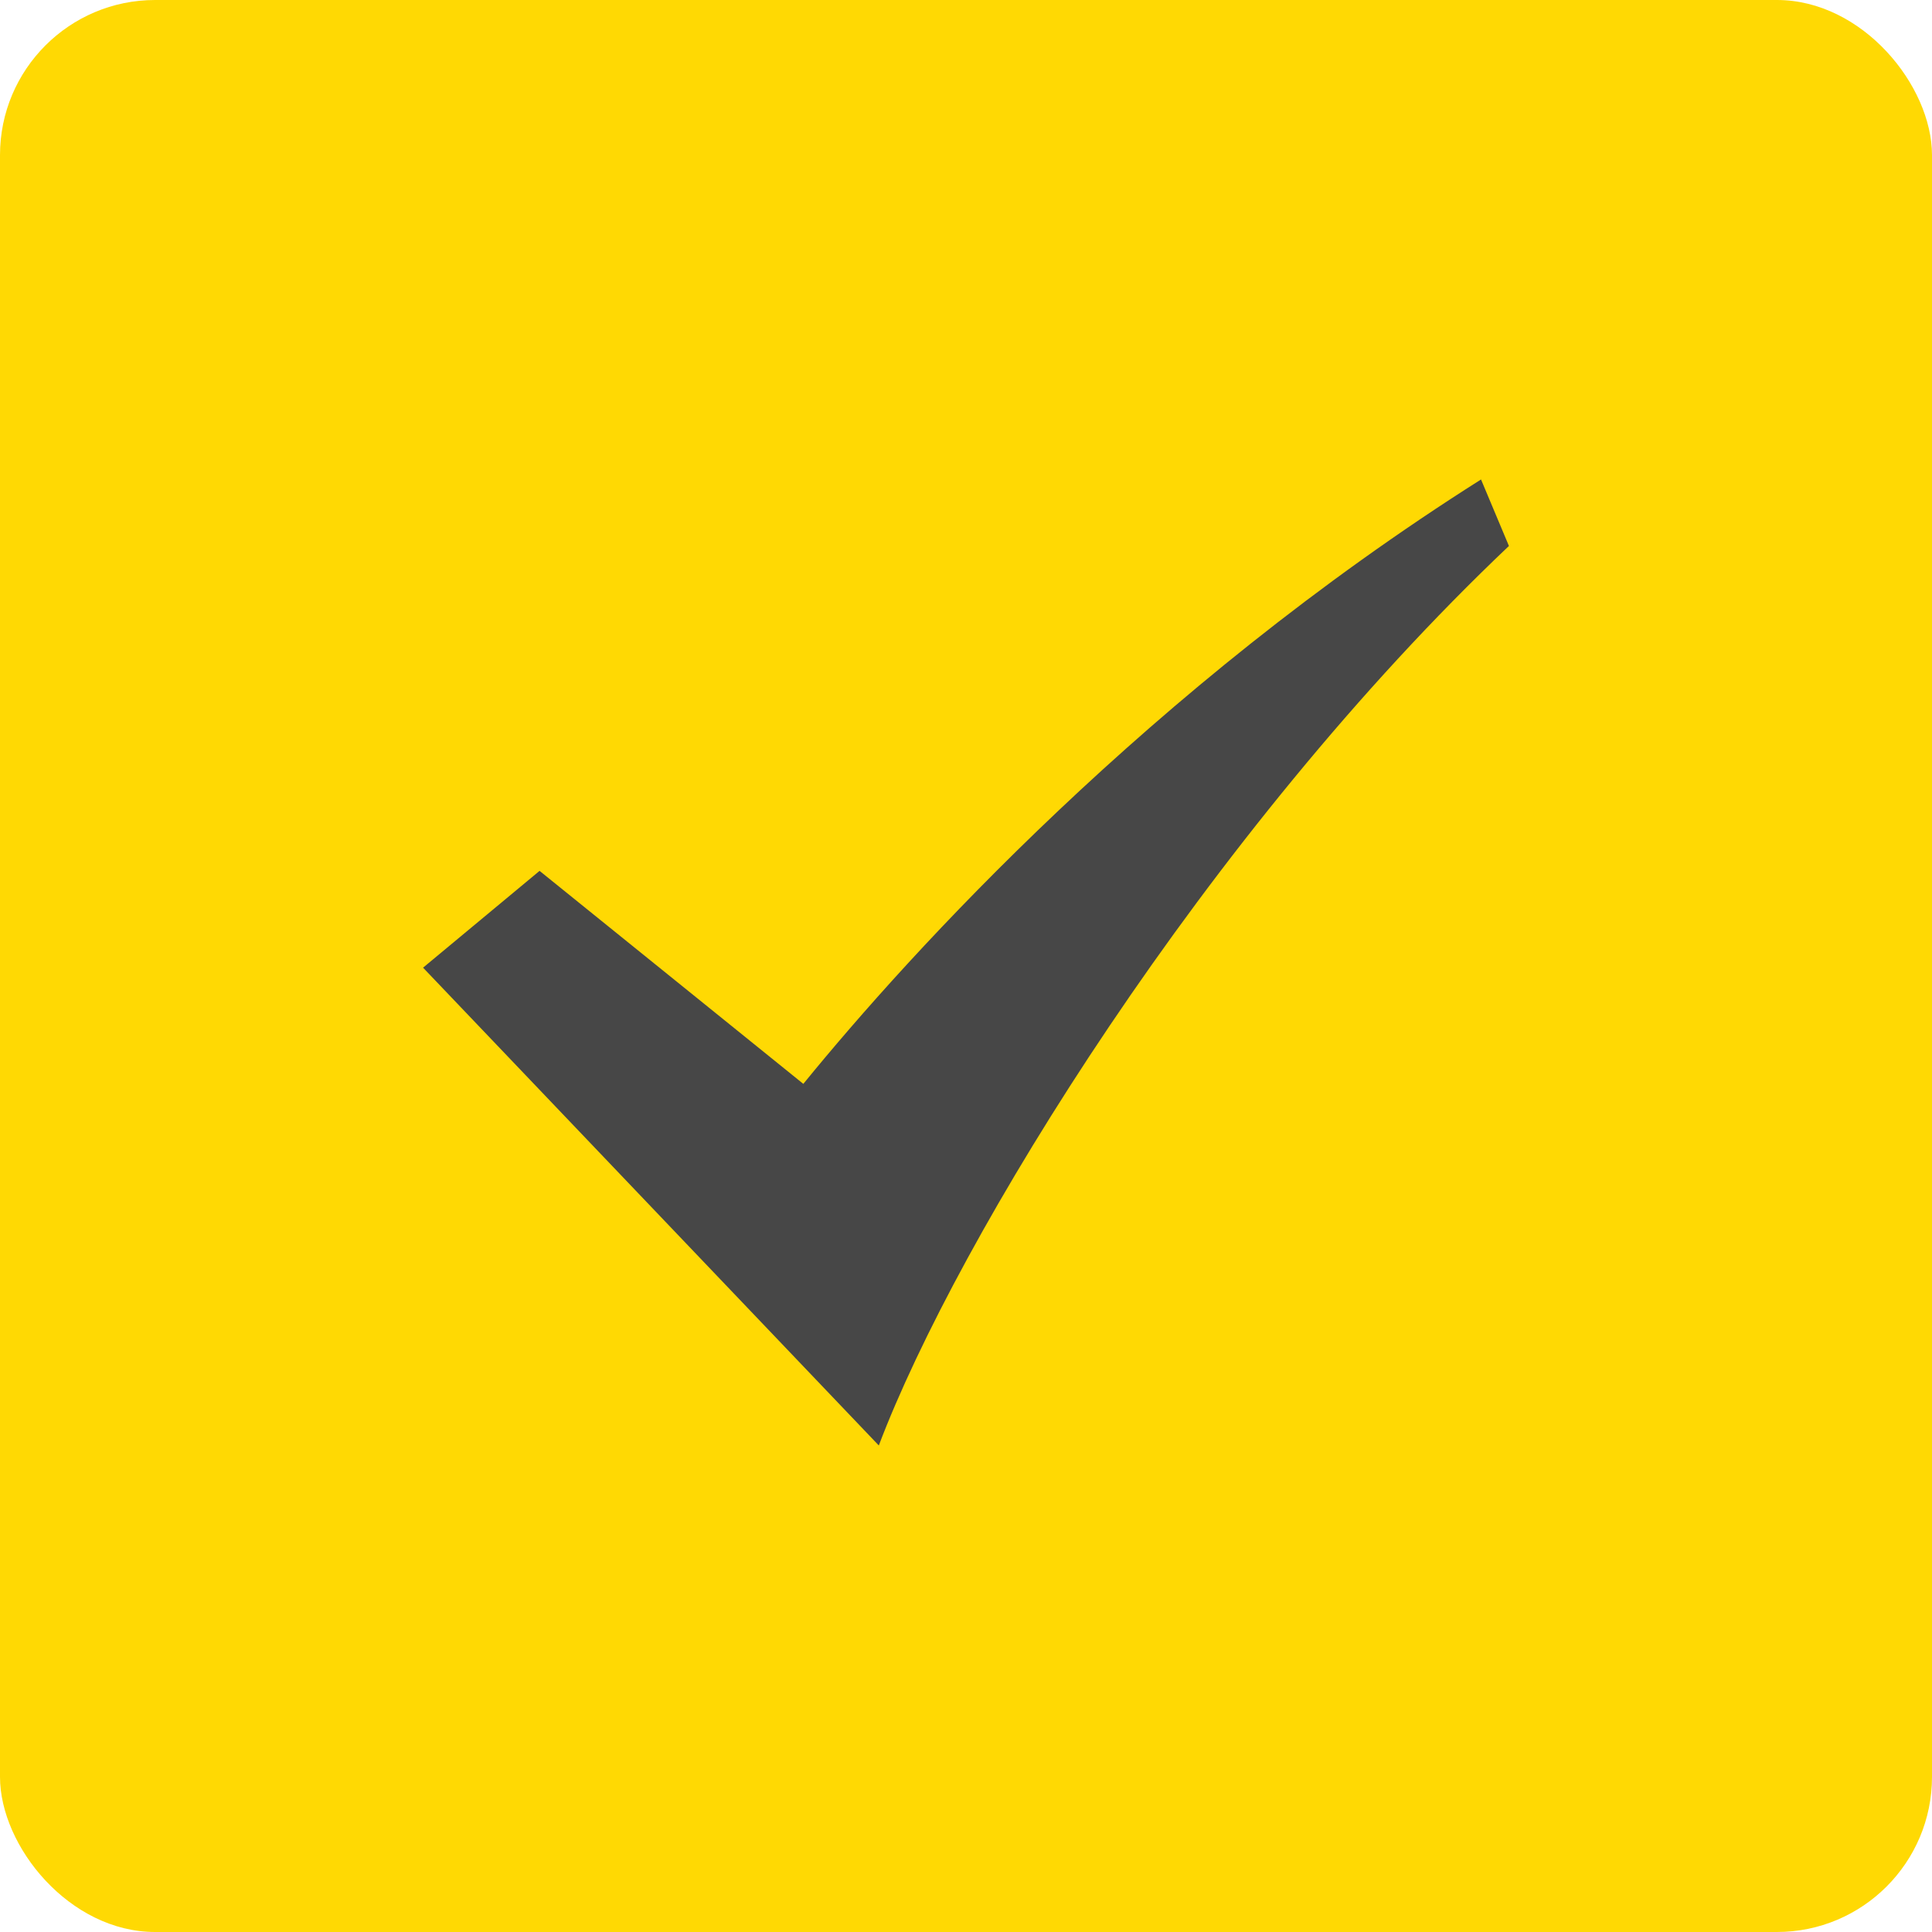
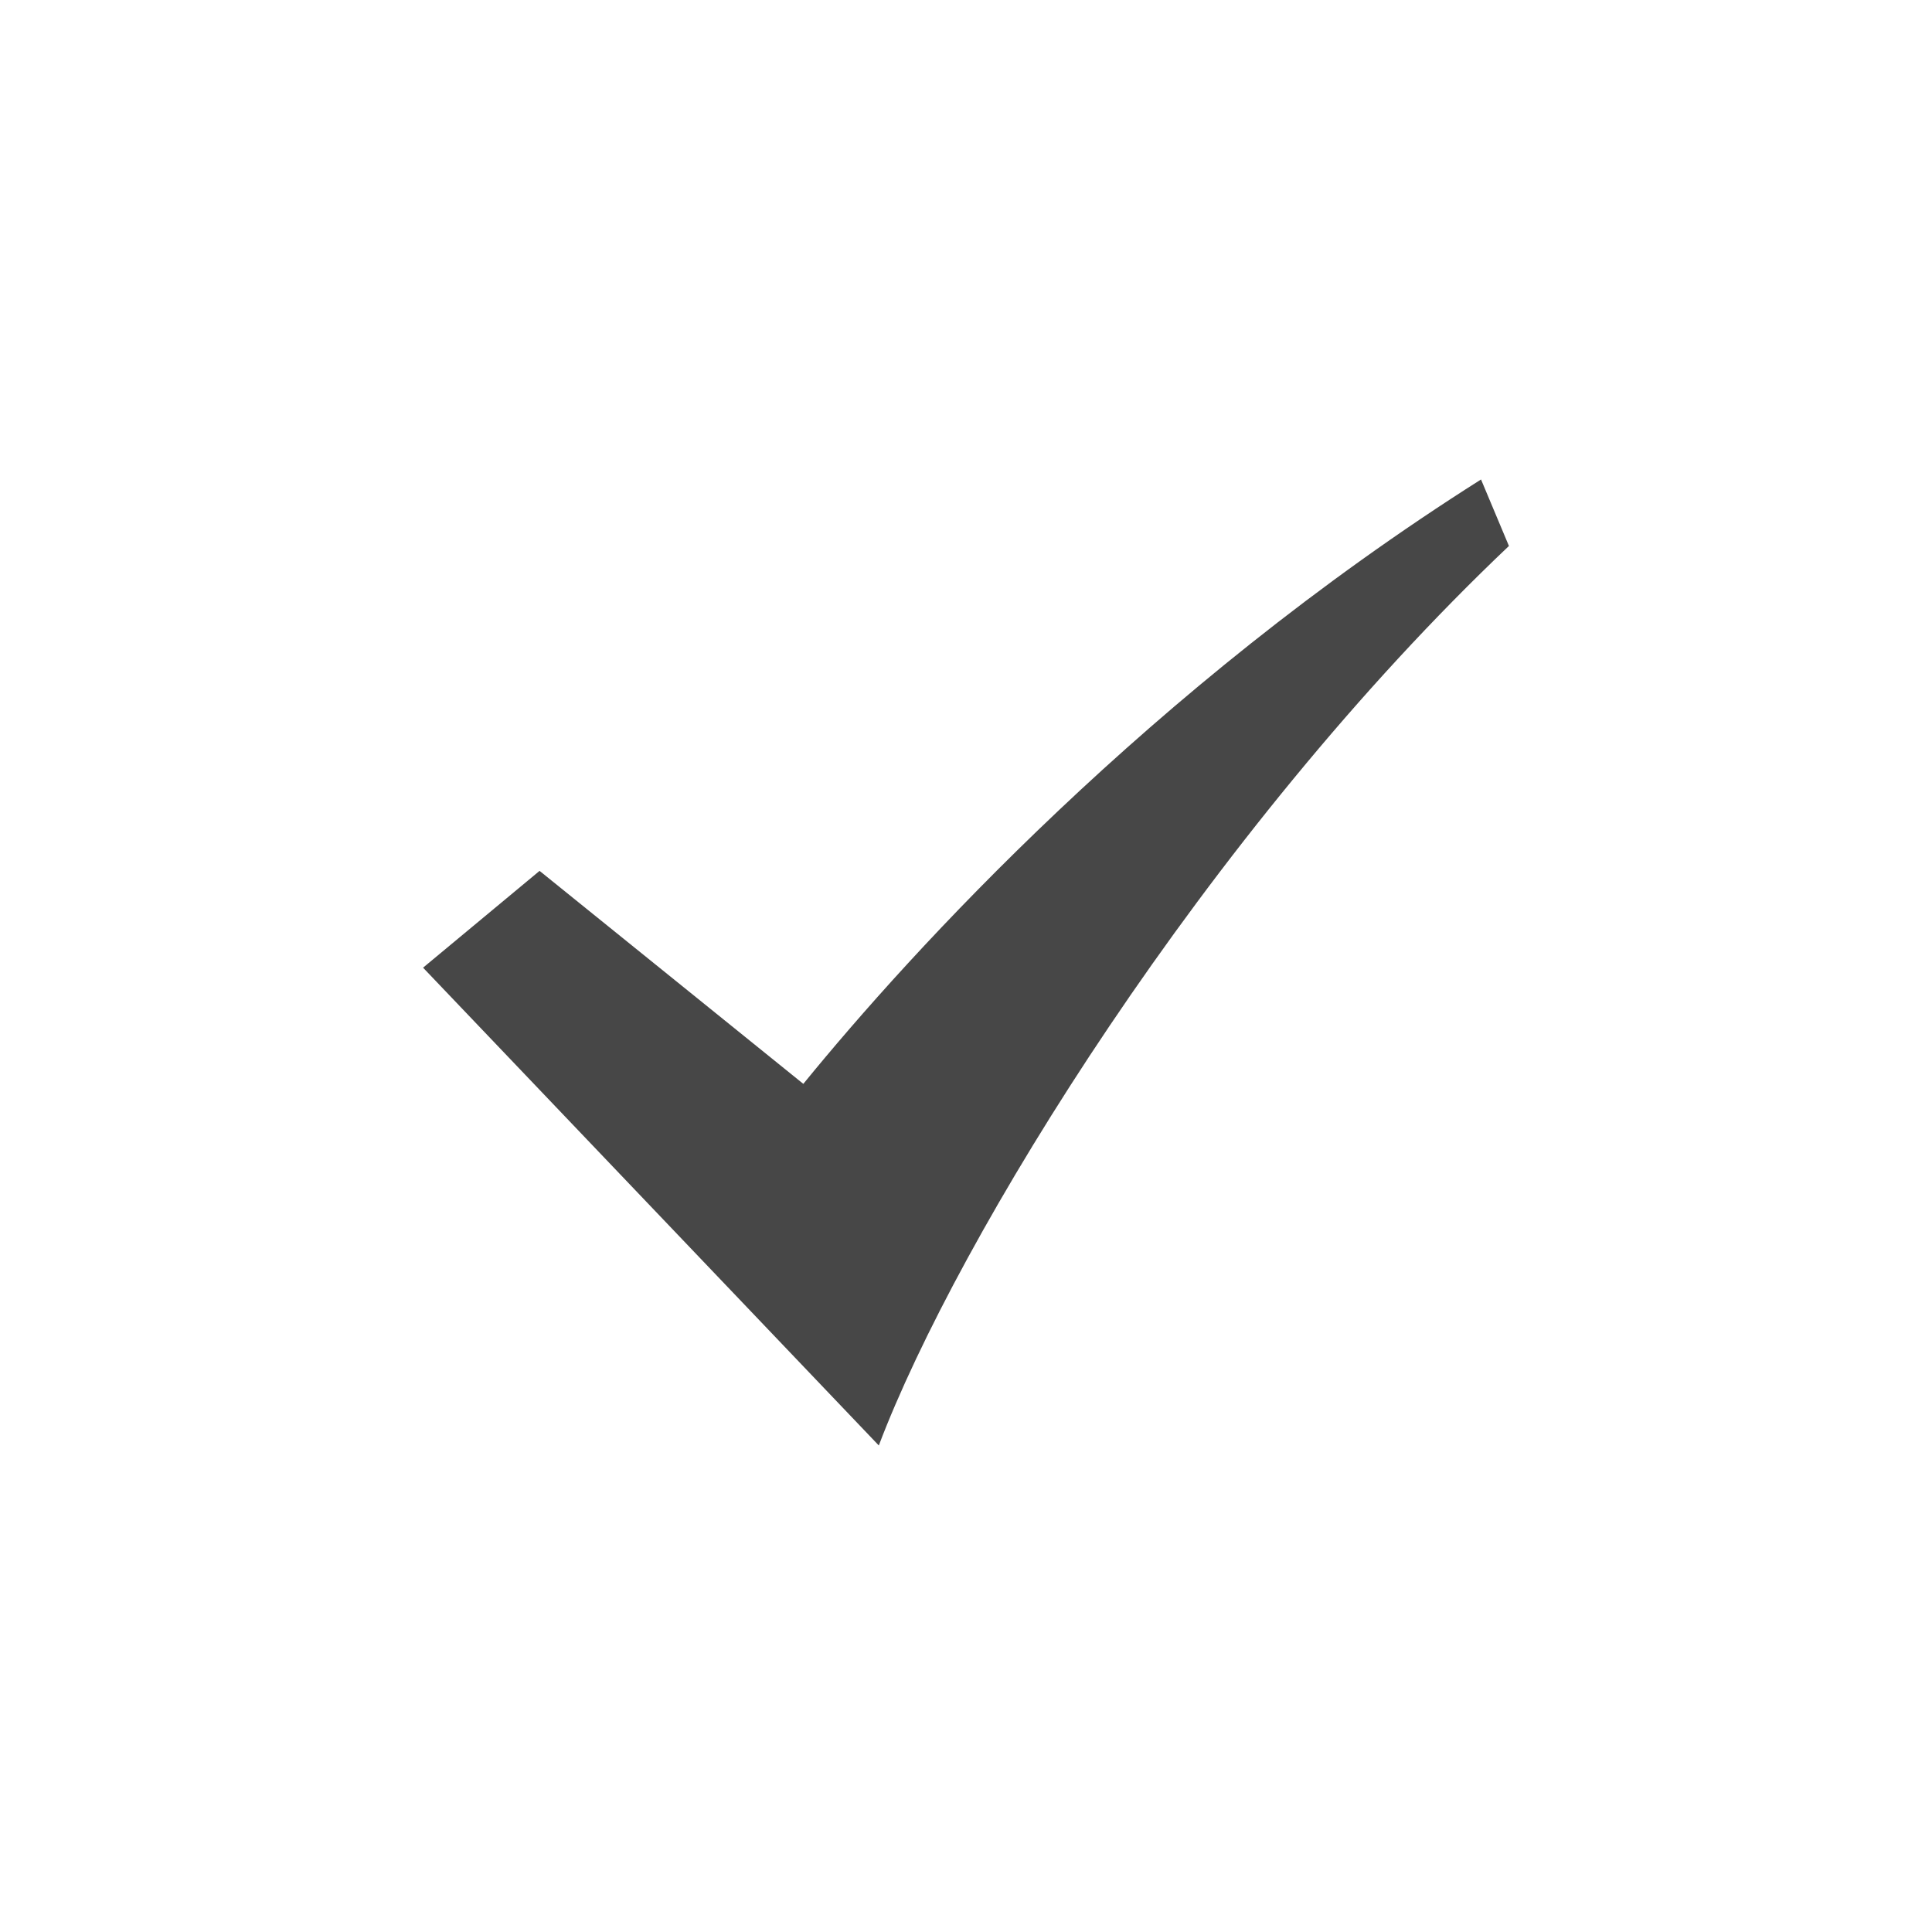
<svg xmlns="http://www.w3.org/2000/svg" width="274" height="274" viewBox="0 0 274 274" fill="none">
-   <rect width="274" height="274" rx="22" fill="#FFD903" />
  <path d="M210.042 68C163.196 97.616 129.199 134.971 113.929 153.717L76.522 123.509L60 137.237L124.634 205C135.759 175.622 170.987 118.221 214 77.43L210.042 68Z" fill="#474747" />
</svg>